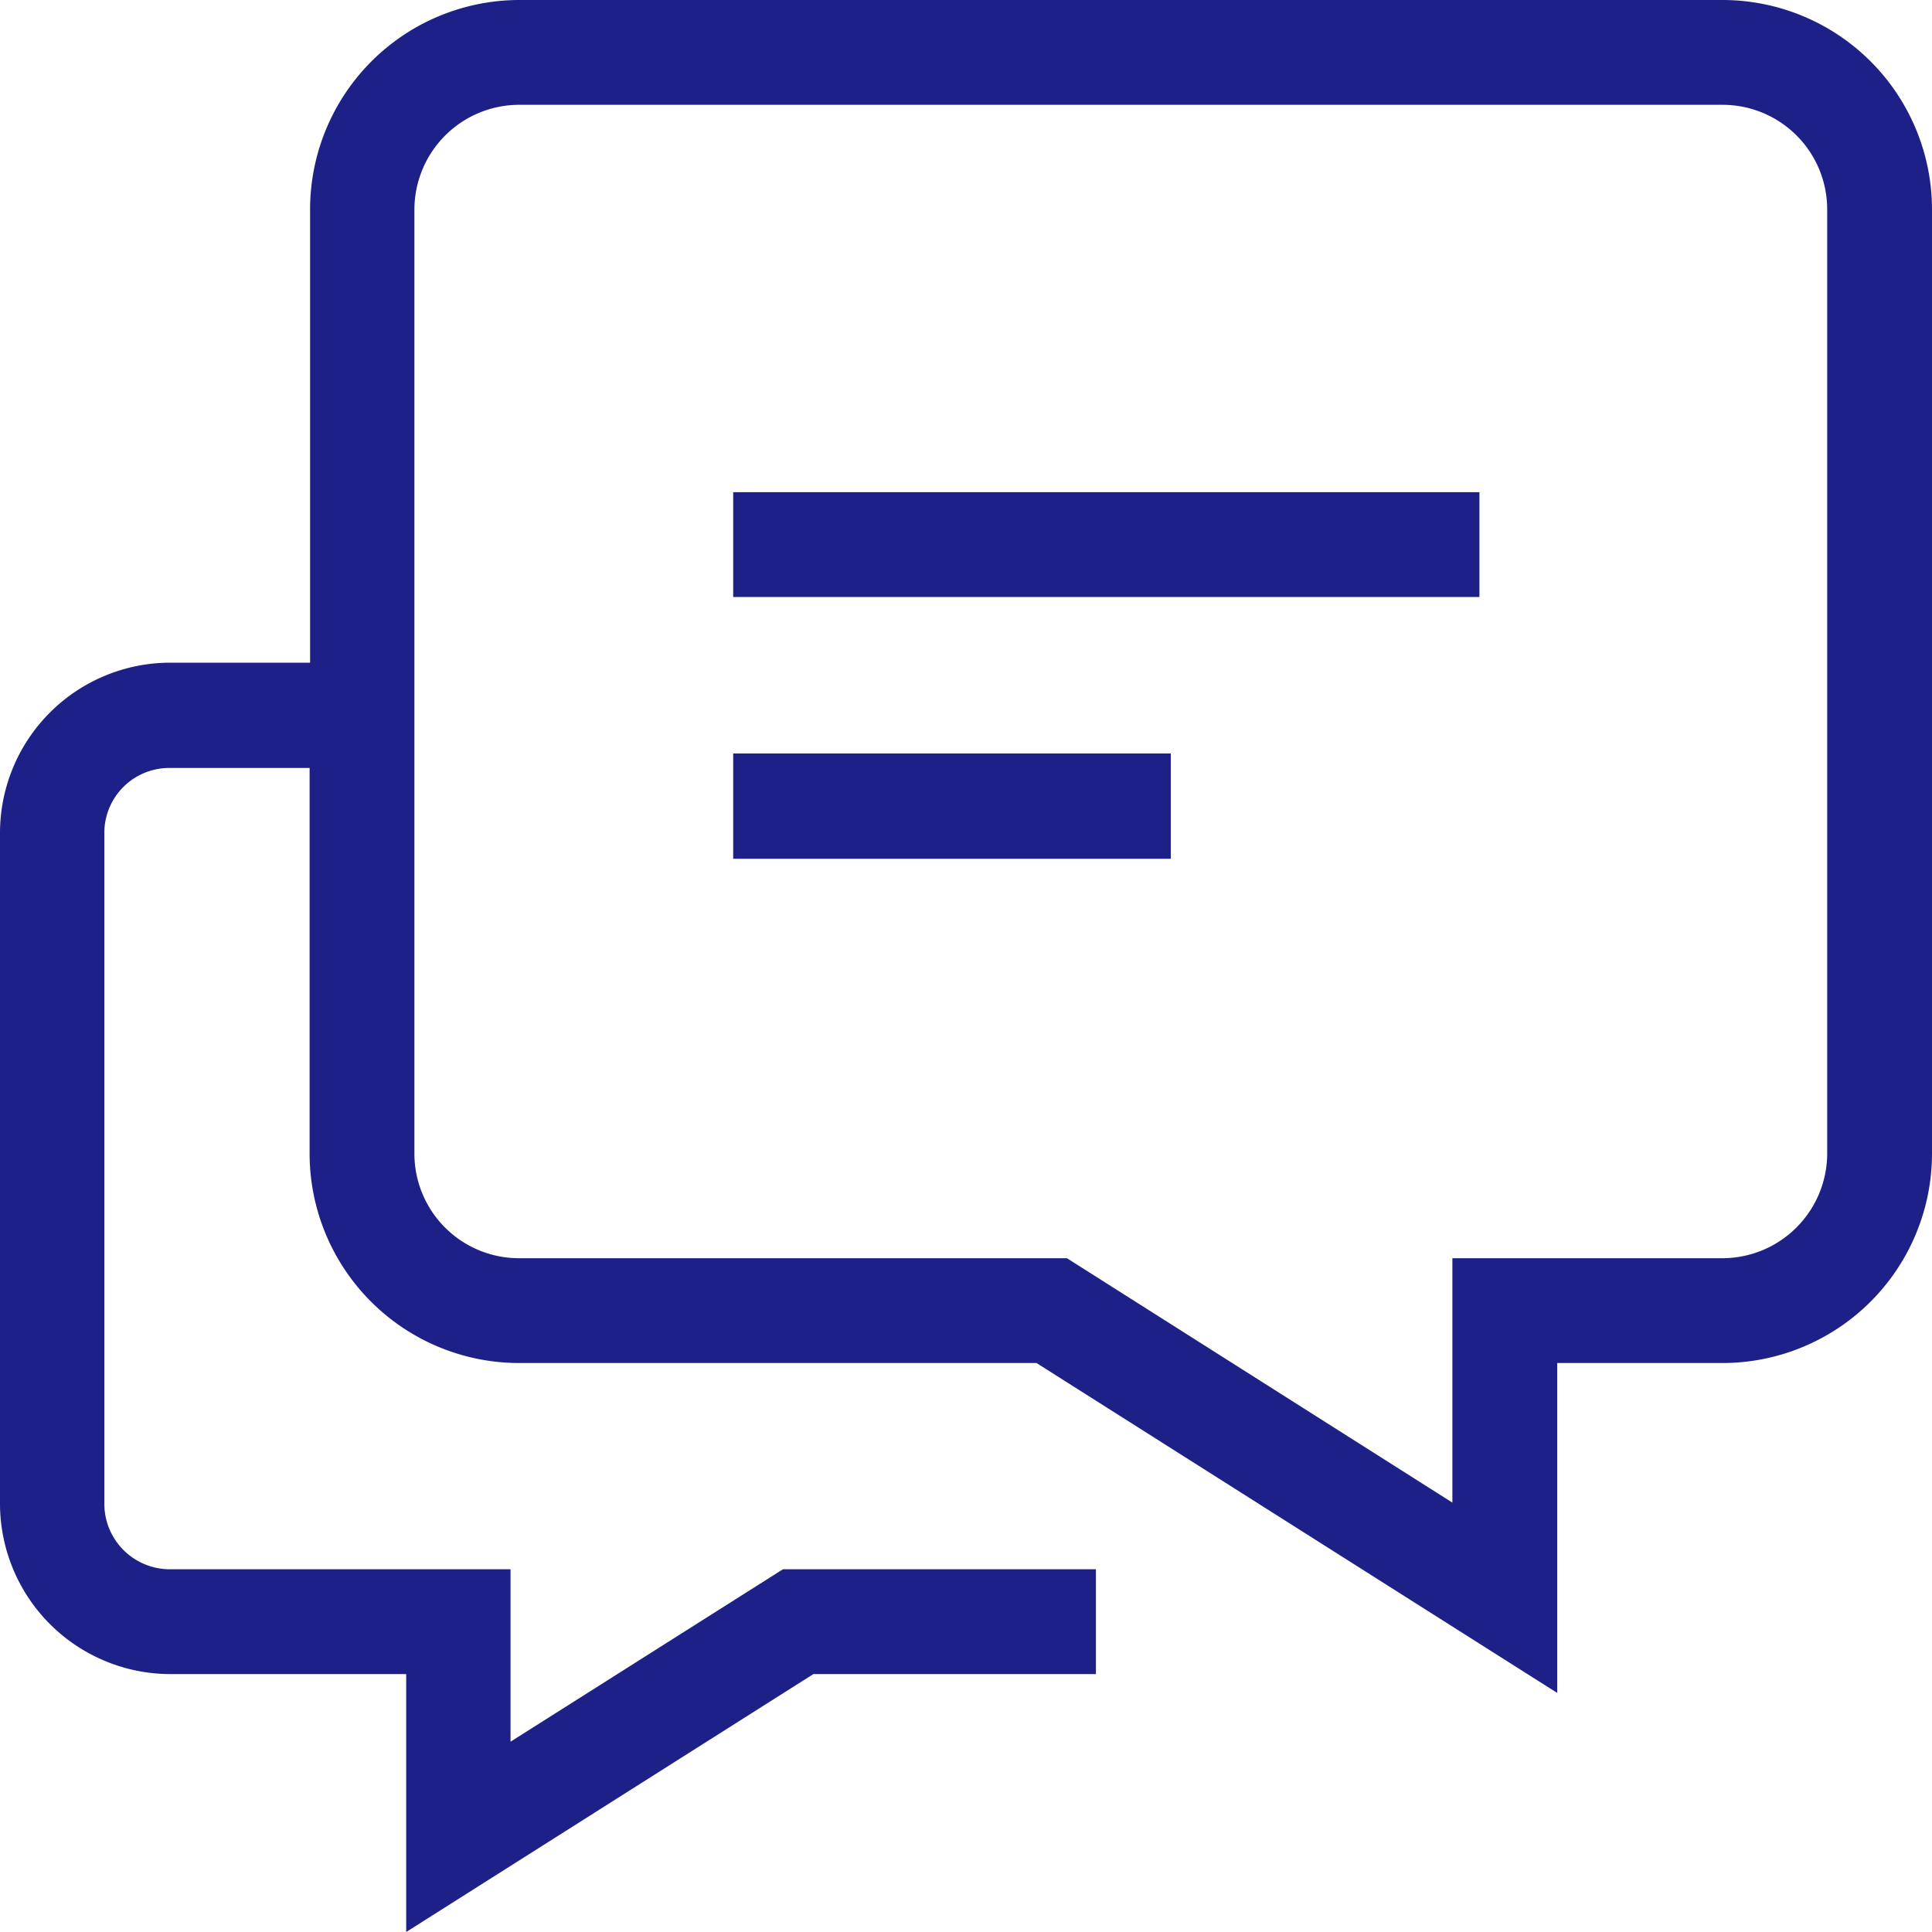
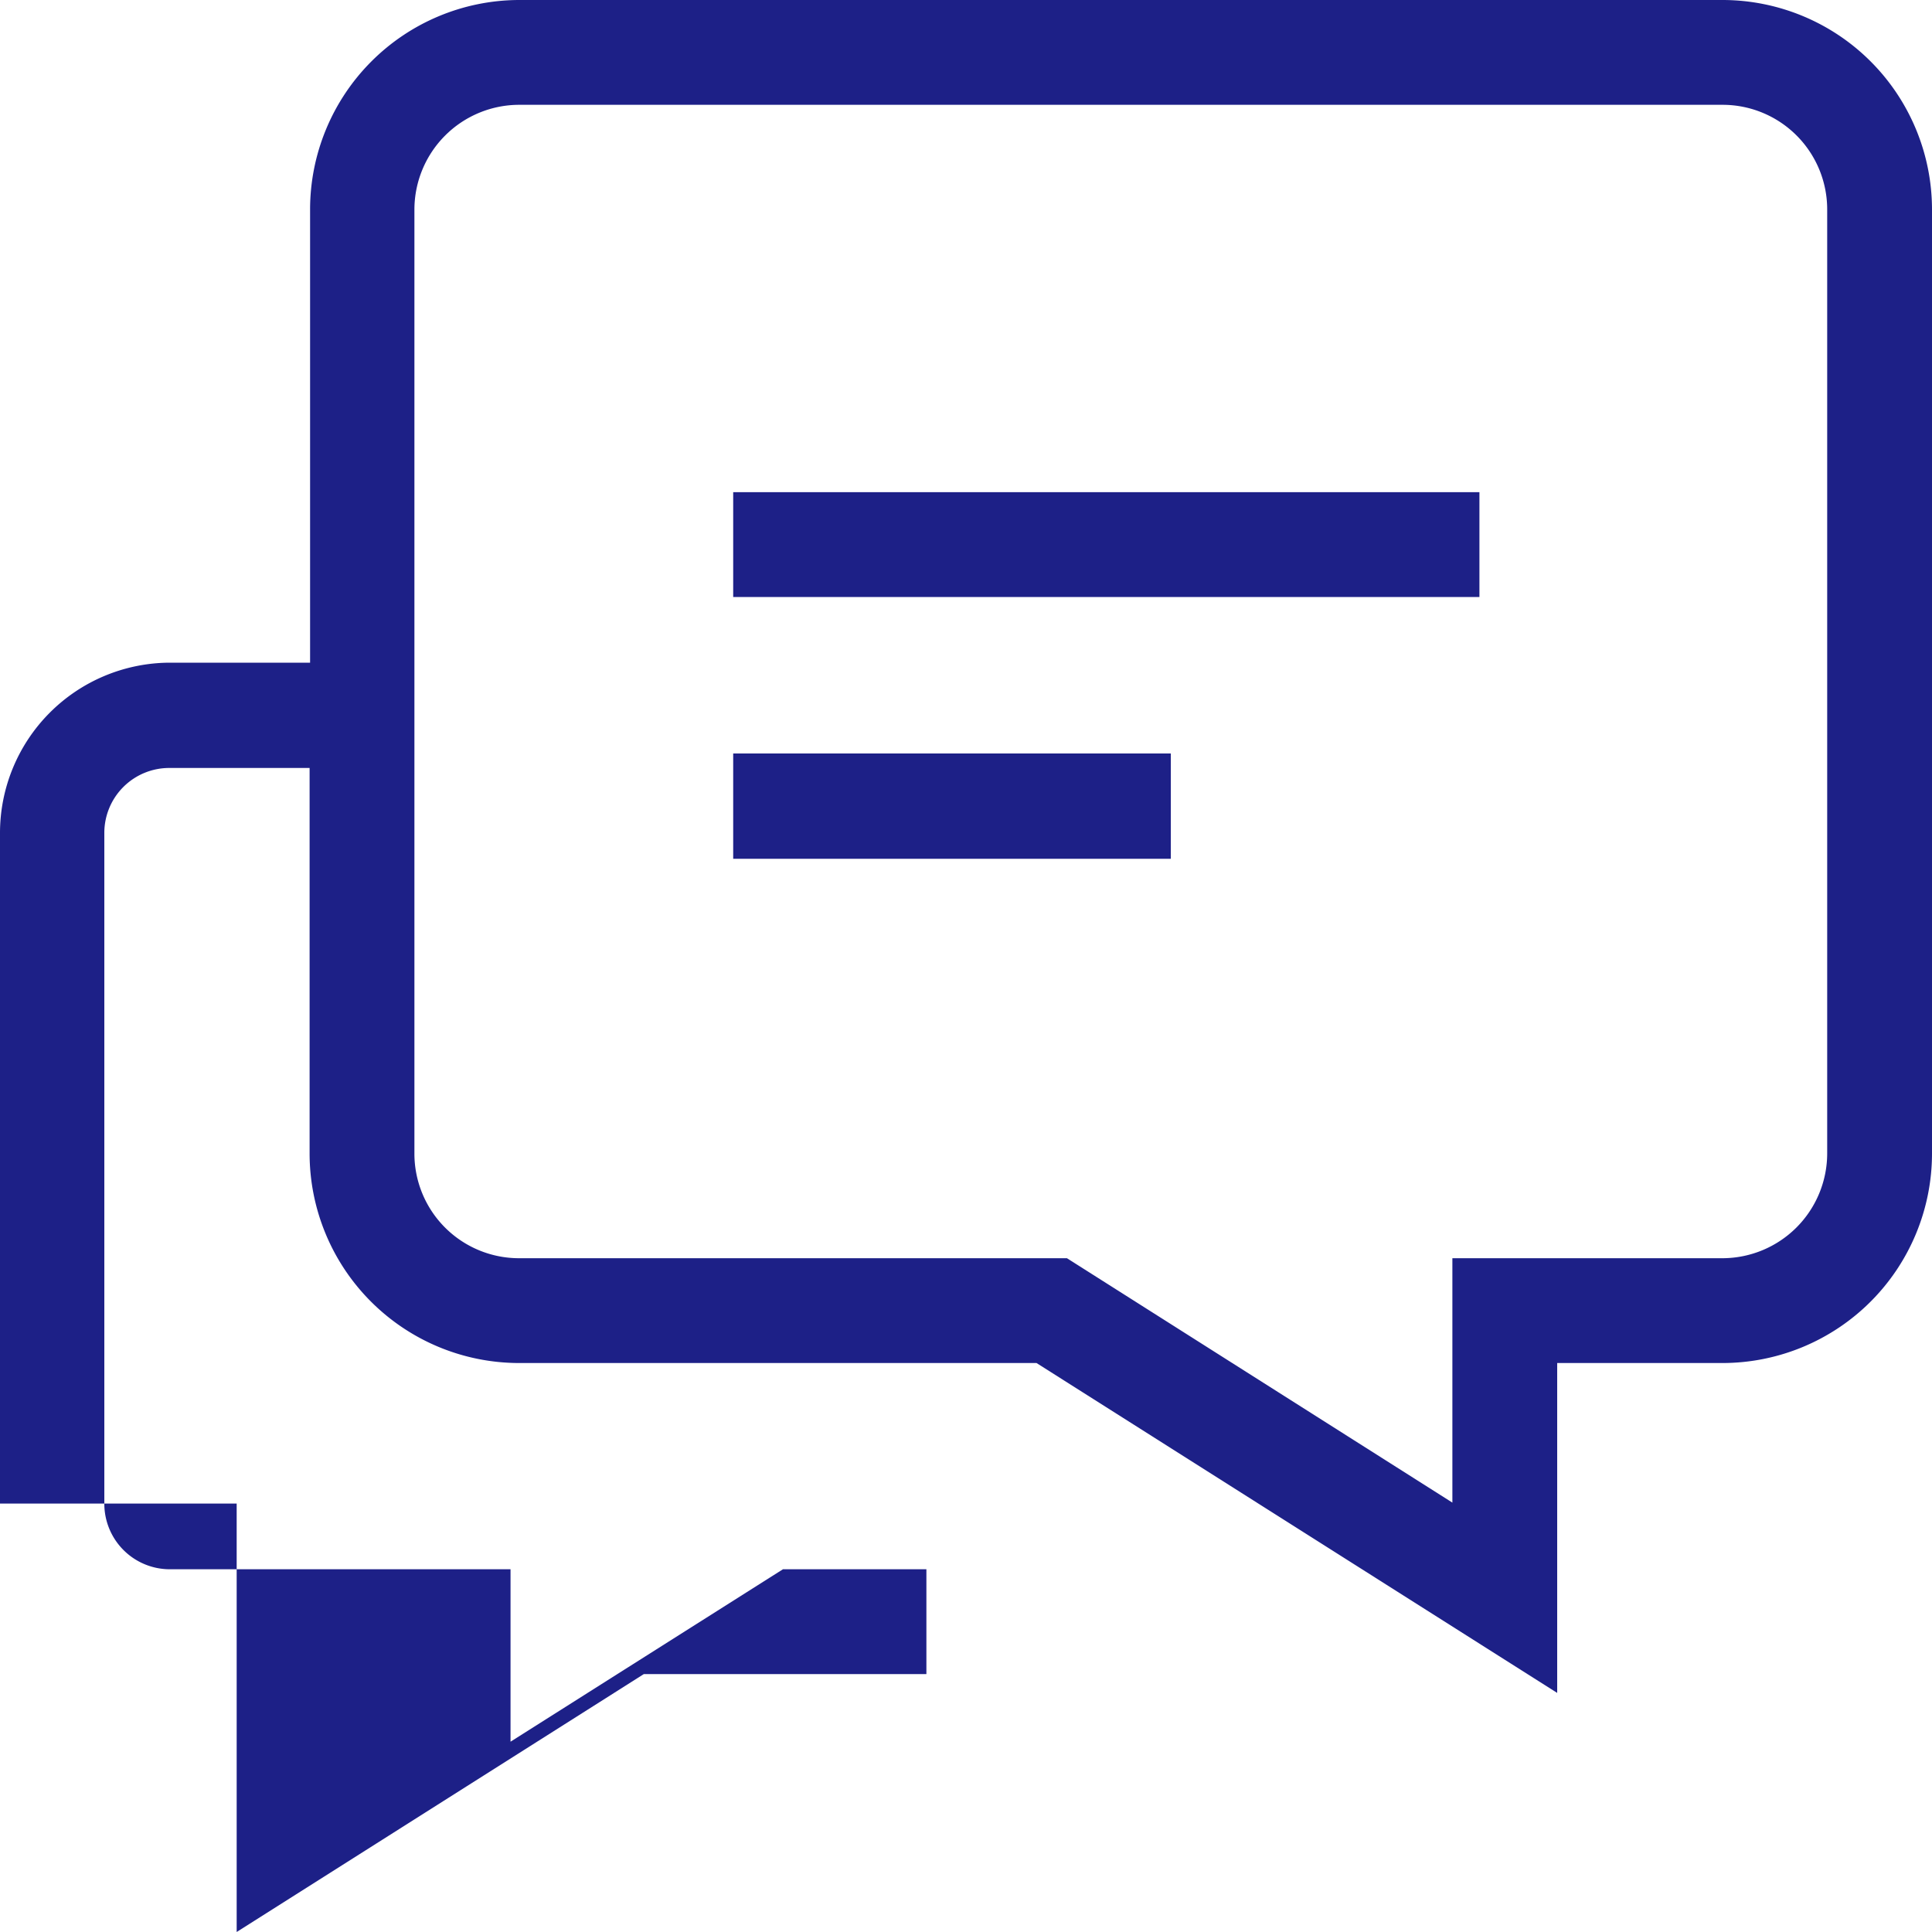
<svg xmlns="http://www.w3.org/2000/svg" width="40" height="40" viewBox="0 0 40 40">
-   <path id="icon" d="M15.18,12.36H30.63V10.19H15.18Zm0,5.42h9.06V15.6H15.18v2.18ZM35.67,0H10.74A4.338,4.338,0,0,0,6.42,4.34v9.38H3.52A3.527,3.527,0,0,0,0,17.25V31.13a3.532,3.532,0,0,0,3.51,3.53h4.9V40l8.43-5.34h5.85V32.49H16.21l-5.64,3.57V32.49H3.51a1.357,1.357,0,0,1-1.35-1.35V17.25A1.344,1.344,0,0,1,3.51,15.9h2.9v7.98a4.34,4.34,0,0,0,4.33,4.34H21.46l10.78,6.83V28.22h3.43A4.34,4.34,0,0,0,40,23.88V4.34A4.34,4.34,0,0,0,35.67,0Zm2.16,23.88a2.172,2.172,0,0,1-2.16,2.17h-5.6v5.06l-7.98-5.06H10.74a2.166,2.166,0,0,1-2.16-2.17V4.34a2.172,2.172,0,0,1,2.16-2.17H35.67a2.166,2.166,0,0,1,2.16,2.17V23.88Z" fill="#1d2087" />
+   <path id="icon" d="M15.18,12.36H30.63V10.19H15.18Zm0,5.42h9.06V15.6H15.18v2.18ZM35.67,0H10.74A4.338,4.338,0,0,0,6.42,4.34v9.38H3.52A3.527,3.527,0,0,0,0,17.25V31.13h4.9V40l8.43-5.34h5.85V32.49H16.21l-5.64,3.57V32.49H3.51a1.357,1.357,0,0,1-1.35-1.35V17.25A1.344,1.344,0,0,1,3.51,15.9h2.9v7.98a4.34,4.34,0,0,0,4.33,4.34H21.46l10.78,6.83V28.22h3.43A4.34,4.34,0,0,0,40,23.88V4.34A4.34,4.34,0,0,0,35.67,0Zm2.16,23.88a2.172,2.172,0,0,1-2.16,2.17h-5.6v5.06l-7.98-5.06H10.74a2.166,2.166,0,0,1-2.16-2.17V4.34a2.172,2.172,0,0,1,2.16-2.17H35.67a2.166,2.166,0,0,1,2.16,2.17V23.88Z" fill="#1d2087" />
</svg>